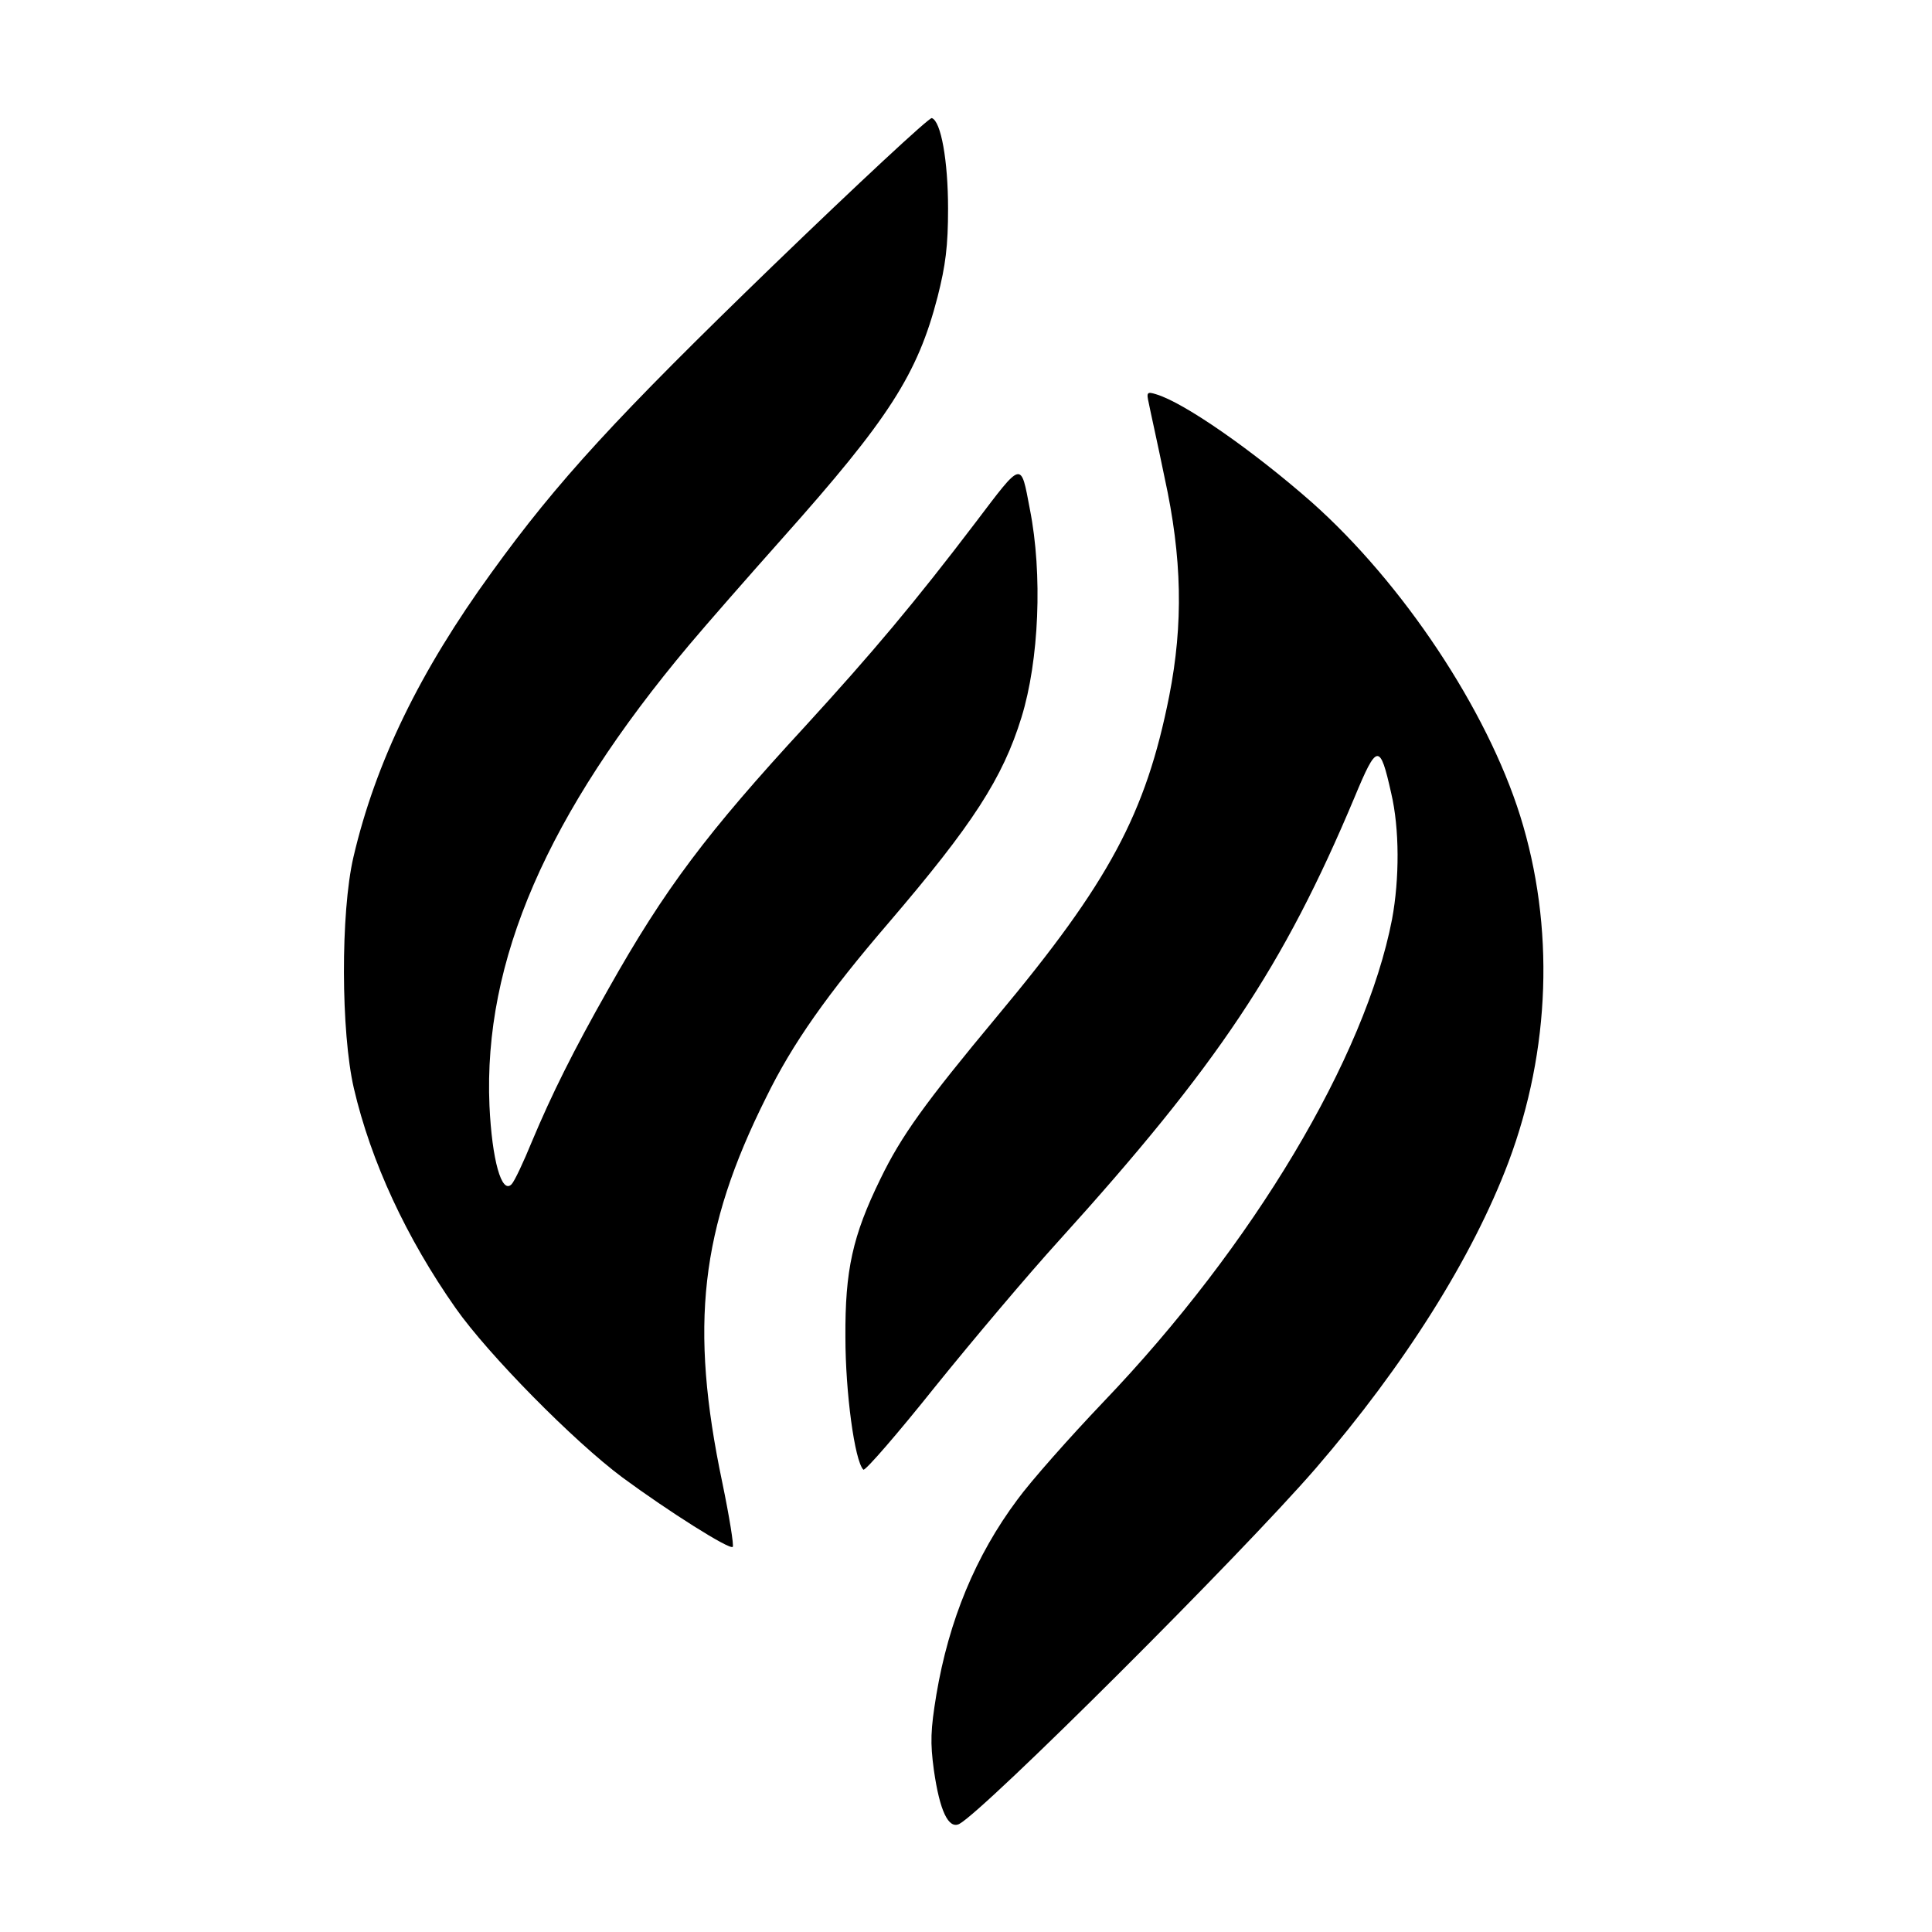
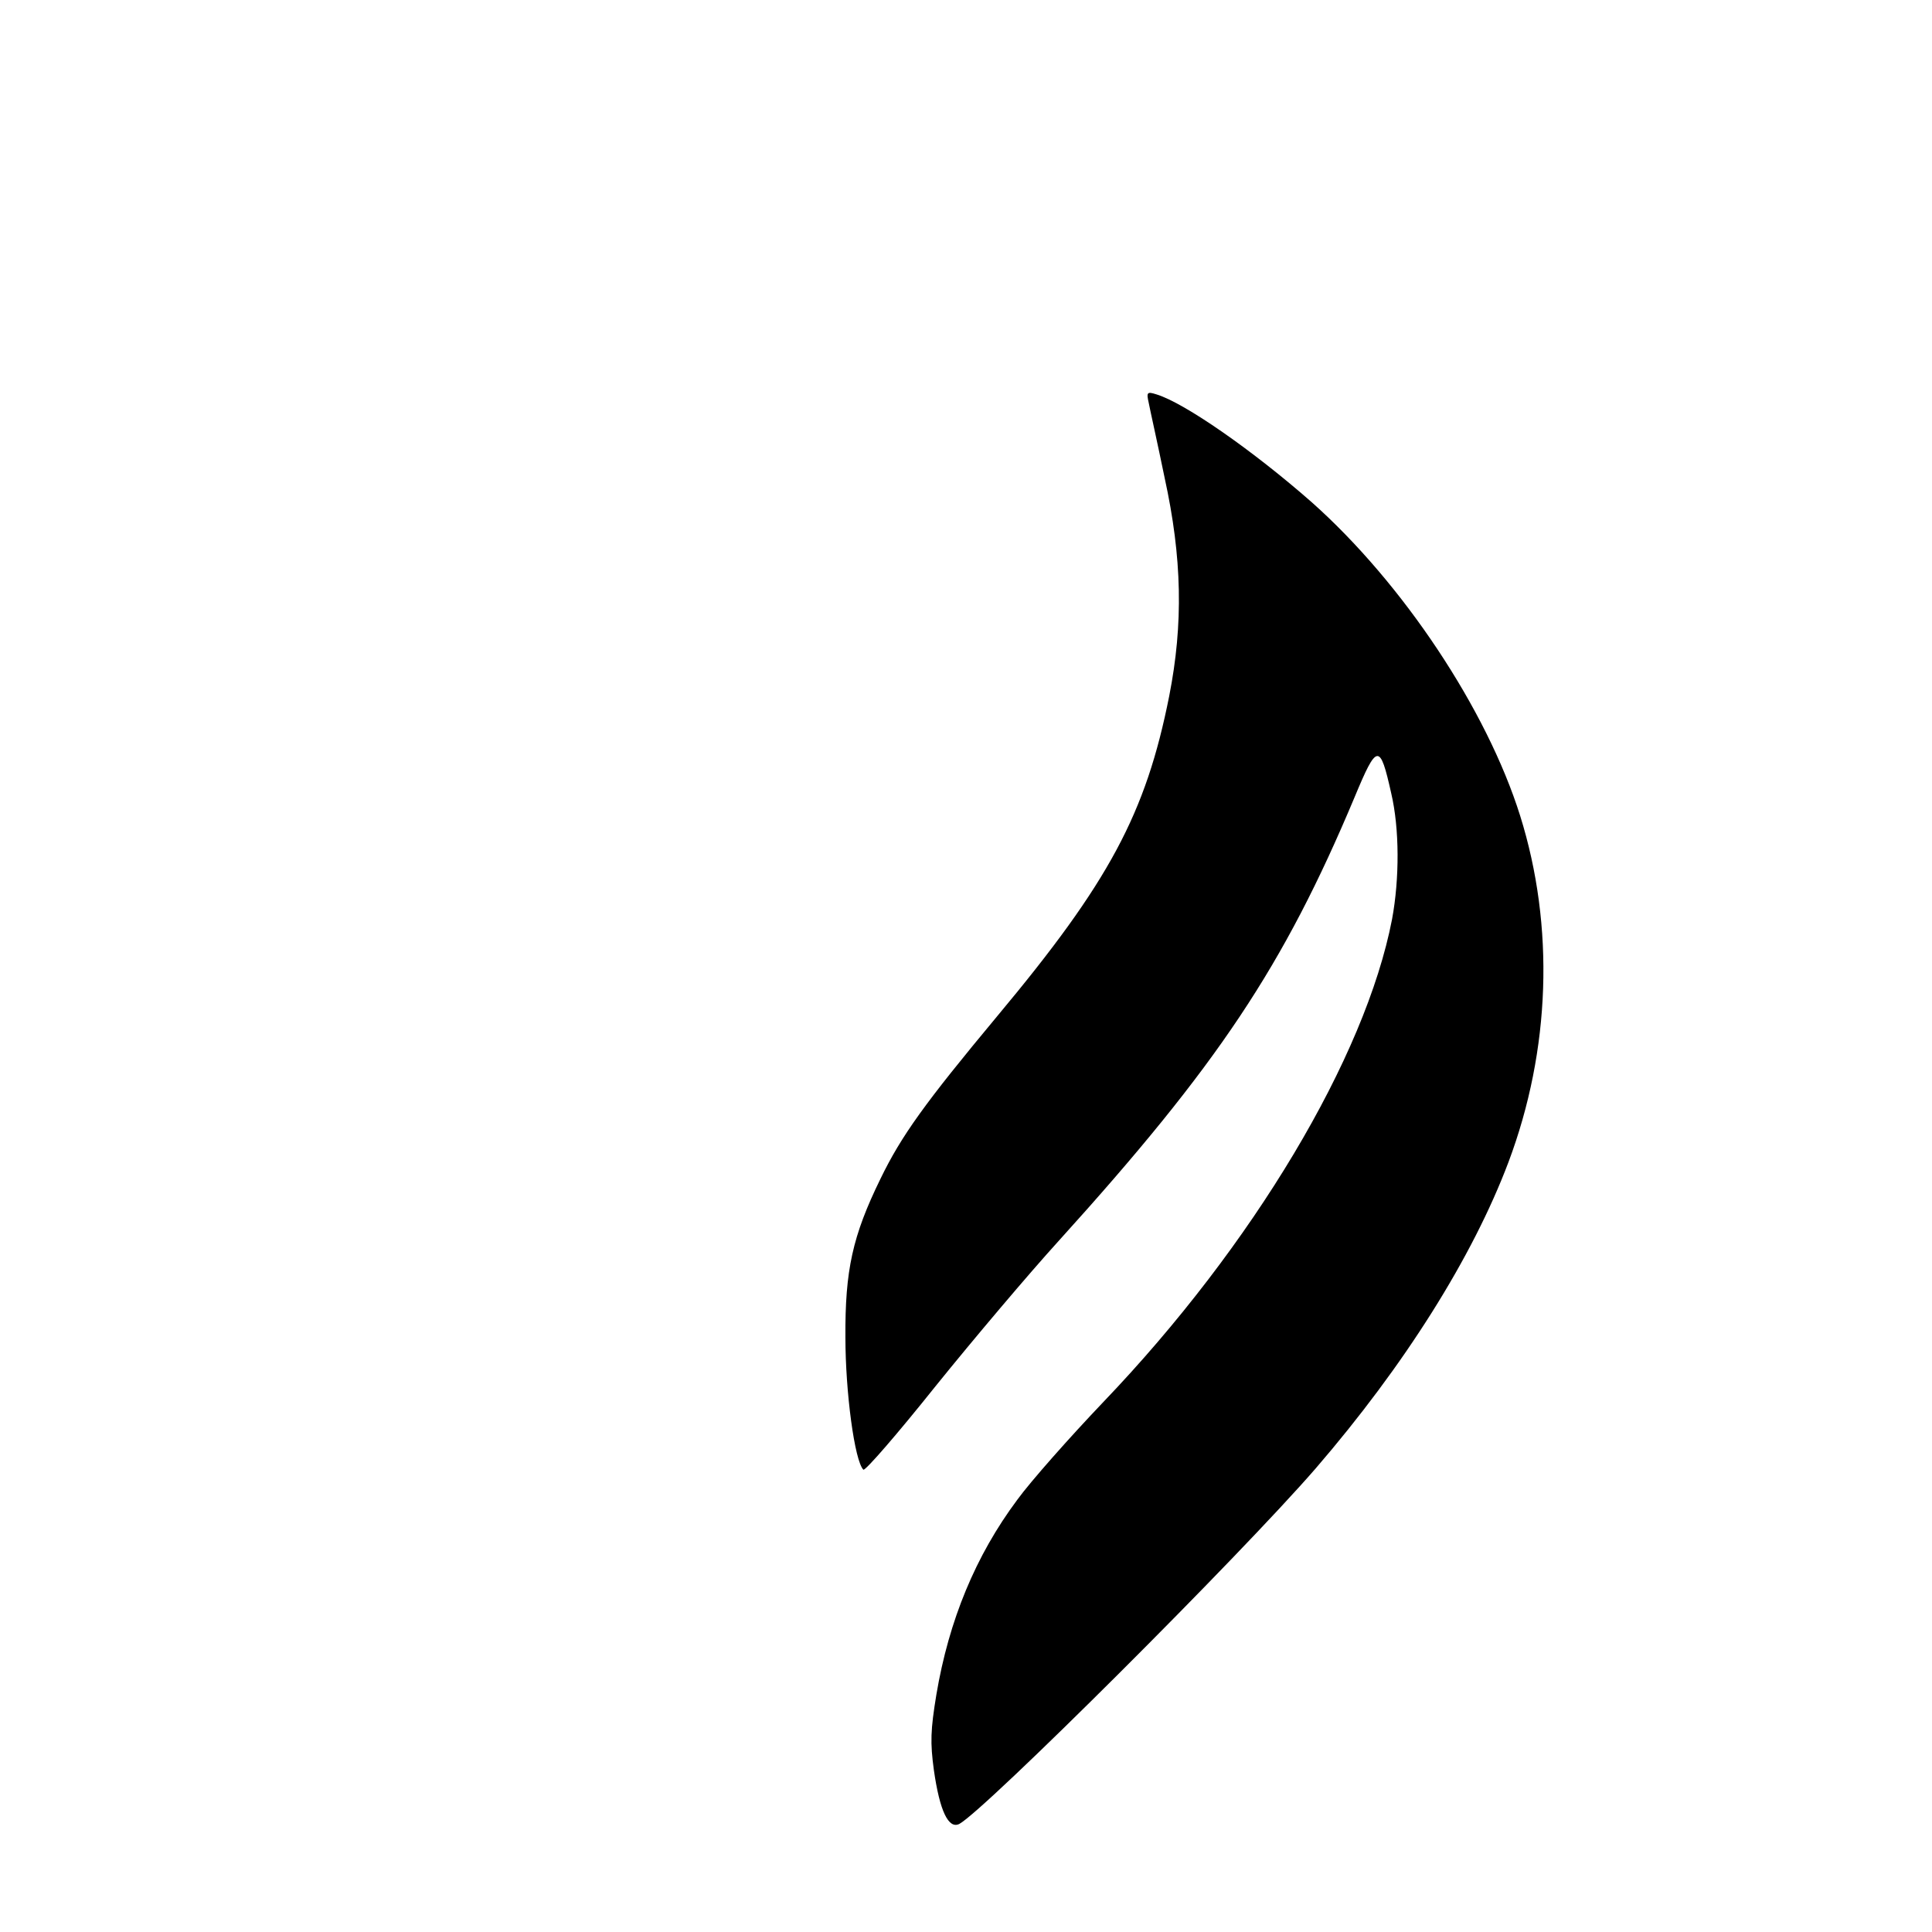
<svg xmlns="http://www.w3.org/2000/svg" version="1.0" width="463pt" height="463pt" viewBox="0 0 463 463" preserveAspectRatio="xMidYMid meet">
  <g transform="translate(0,463) scale(0.1,-0.1)" fill="#000000" stroke="none">
-     <path d="M1852 3993 c-375 -363 -516 -516 -674 -735 -172 -237 -278 -455 -331 -682 -31 -133 -30 -420 1 -554 41 -176 126 -359 244 -527 78 -111 283 -319 400 -406 110 -81 257 -174 264 -166 3 3 -8 72 -25 154 -79 376 -53 607 105 923 63 129 147 248 294 419 201 235 273 346 318 492 42 136 51 343 20 499 -22 116 -17 117 -130 -32 -146 -192 -247 -312 -408 -488 -236 -256 -337 -390 -472 -630 -84 -148 -136 -253 -183 -365 -20 -49 -42 -96 -49 -103 -24 -25 -47 59 -53 188 -15 347 138 699 479 1105 42 50 142 164 223 255 255 286 324 393 372 579 19 75 25 121 25 211 0 115 -17 210 -39 217 -6 2 -177 -157 -381 -354z" />
    <path d="M2753 3664 c3 -16 21 -96 38 -179 42 -192 45 -350 11 -523 -56 -282 -144 -446 -412 -767 -174 -209 -230 -287 -280 -390 -67 -137 -85 -219 -84 -380 0 -131 22 -296 43 -317 4 -4 82 86 173 200 92 114 224 270 294 347 383 423 540 659 710 1064 54 130 61 131 88 10 20 -85 20 -205 2 -302 -64 -331 -333 -782 -692 -1157 -81 -85 -174 -190 -206 -234 -100 -134 -164 -289 -194 -467 -14 -85 -15 -115 -6 -181 14 -98 35 -142 61 -129 62 34 672 642 854 852 213 247 376 506 462 734 101 269 111 565 28 830 -80 255 -281 557 -499 751 -141 124 -306 239 -373 259 -22 7 -24 5 -18 -21z" />
  </g>
</svg>